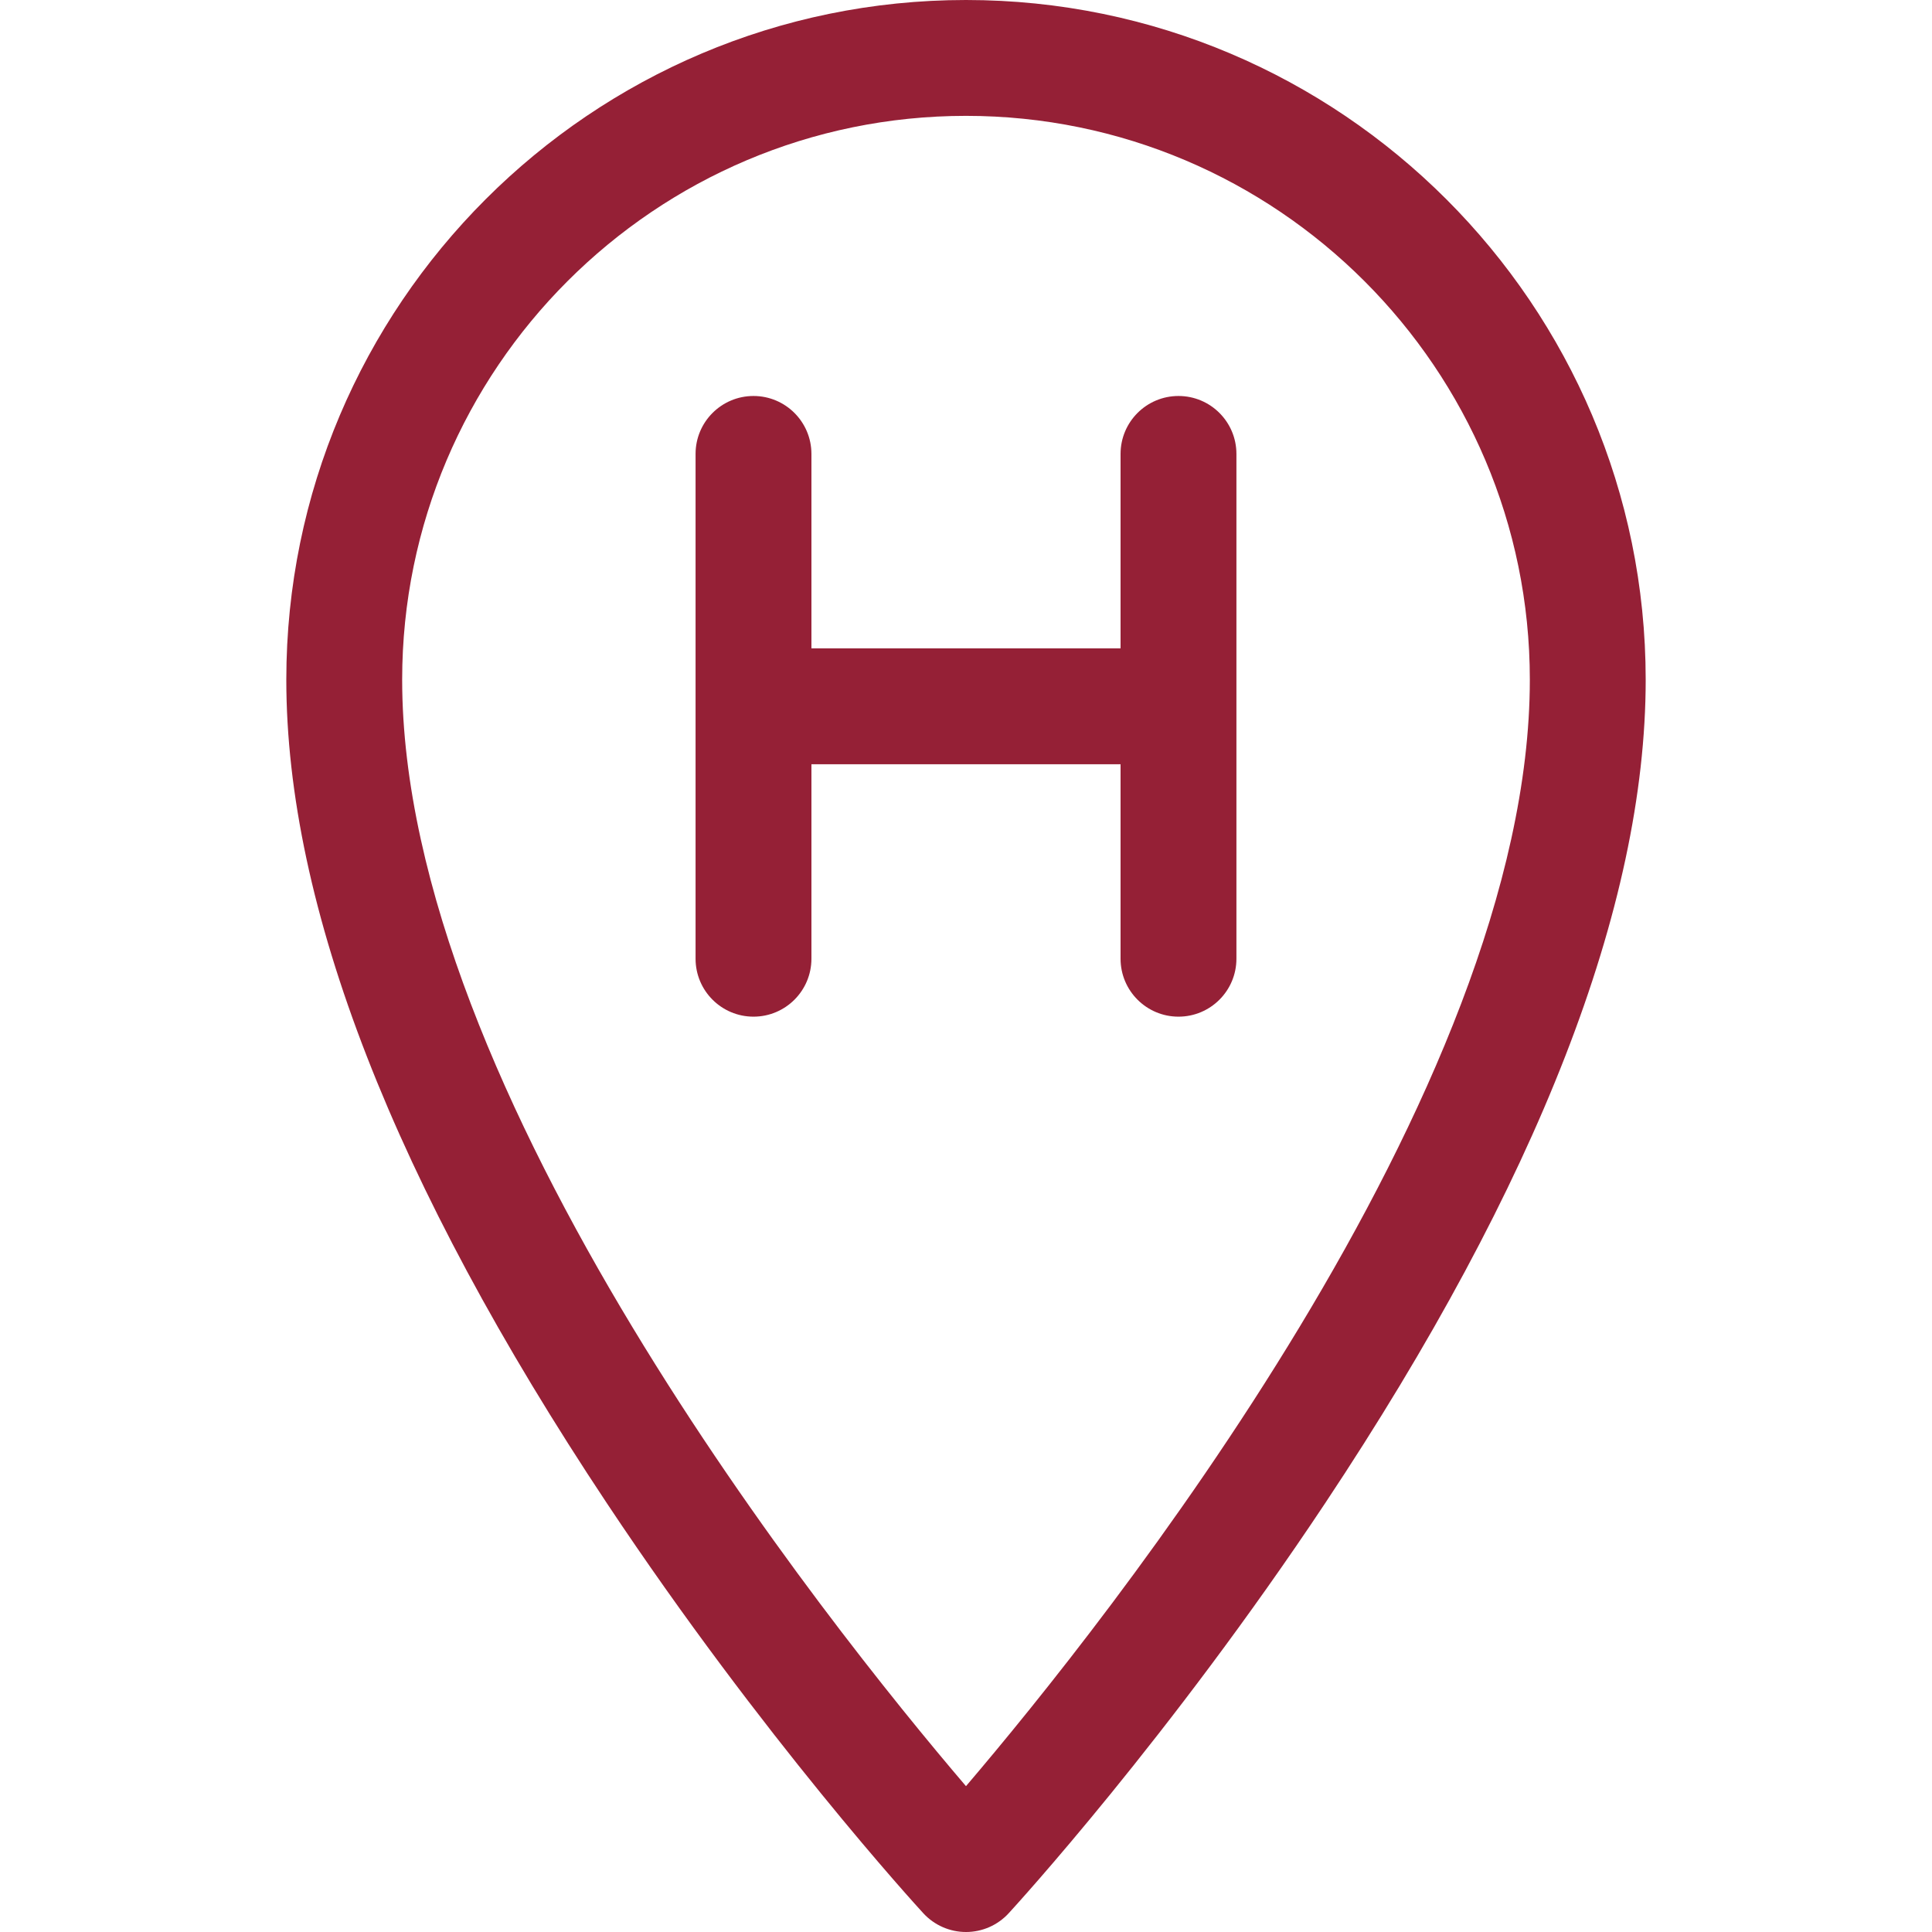
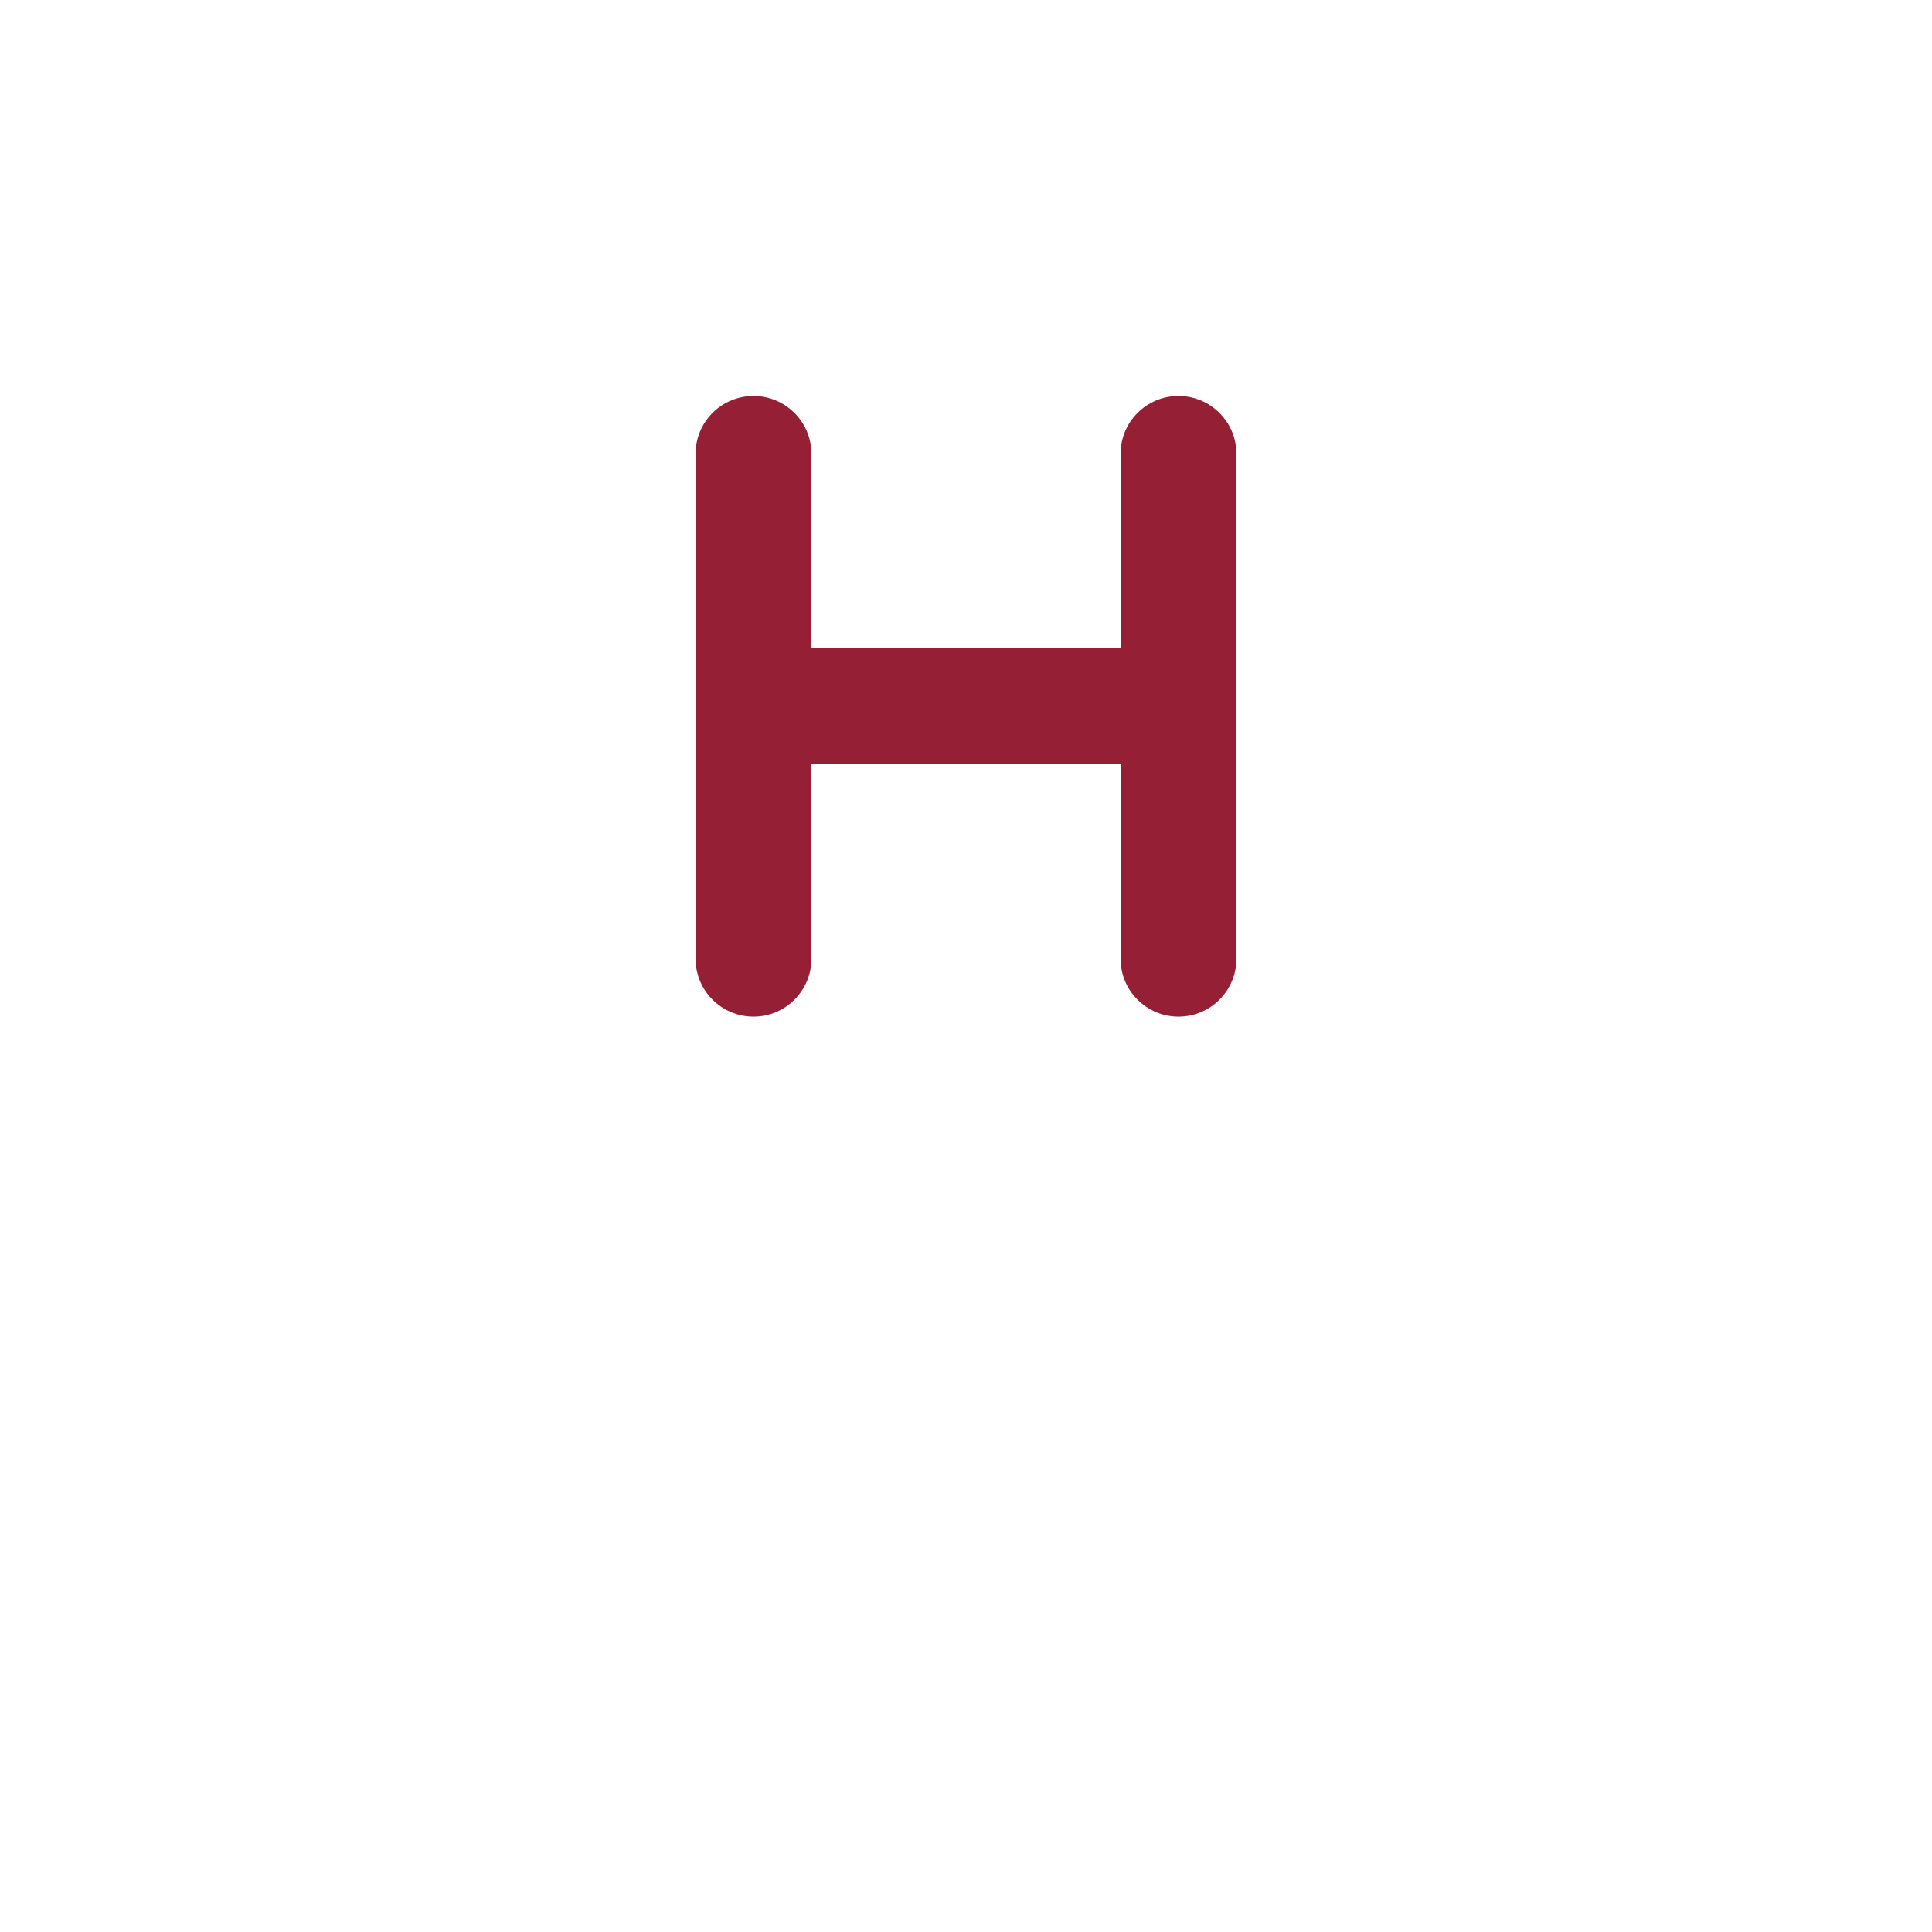
<svg xmlns="http://www.w3.org/2000/svg" version="1.1" id="Capa_1" x="0px" y="0px" viewBox="0 0 512.001 512.001" style="enable-background:new 0 0 512.001 512.001;" xml:space="preserve" width="512px" height="512px">
  <g>
    <g>
      <g>
-         <path d="M255.998,0C156.678,0,75.875,80.803,75.875,180.124c0,60.018,28.583,133.447,84.953,218.249    c41.385,62.257,82.154,106.801,83.869,108.667c2.908,3.162,7.011,4.962,11.306,4.962c4.295,0,8.394-1.799,11.302-4.962    c1.715-1.866,42.485-46.41,83.869-108.667c56.37-84.801,84.953-158.231,84.953-218.249C436.126,80.803,355.319,0,255.998,0z     M255.996,473.352c-36.6-42.876-149.418-183.922-149.418-293.229c0-82.39,67.029-149.419,149.42-149.419    s149.424,67.029,149.424,149.42C405.423,289.326,292.589,430.461,255.996,473.352z" data-original="#000000" class="active-path" data-old_color="#000000" fill="#952036" />
-       </g>
+         </g>
    </g>
    <g>
      <g>
        <path d="M312.313,104.941c-8.478,0-15.352,6.873-15.352,15.352v51.538h-81.923v-51.538c0-8.478-6.873-15.352-15.352-15.352    c-8.478,0-15.352,6.873-15.352,15.352v133.781c0,8.478,6.873,15.352,15.352,15.352c8.478,0,15.352-6.873,15.352-15.352v-51.538    h81.923v51.538c0,8.478,6.873,15.352,15.352,15.352c8.478,0,15.352-6.873,15.352-15.352V120.292    C327.665,111.814,320.792,104.941,312.313,104.941z" data-original="#000000" class="active-path" data-old_color="#000000" fill="#952036" />
      </g>
    </g>
  </g>
</svg>